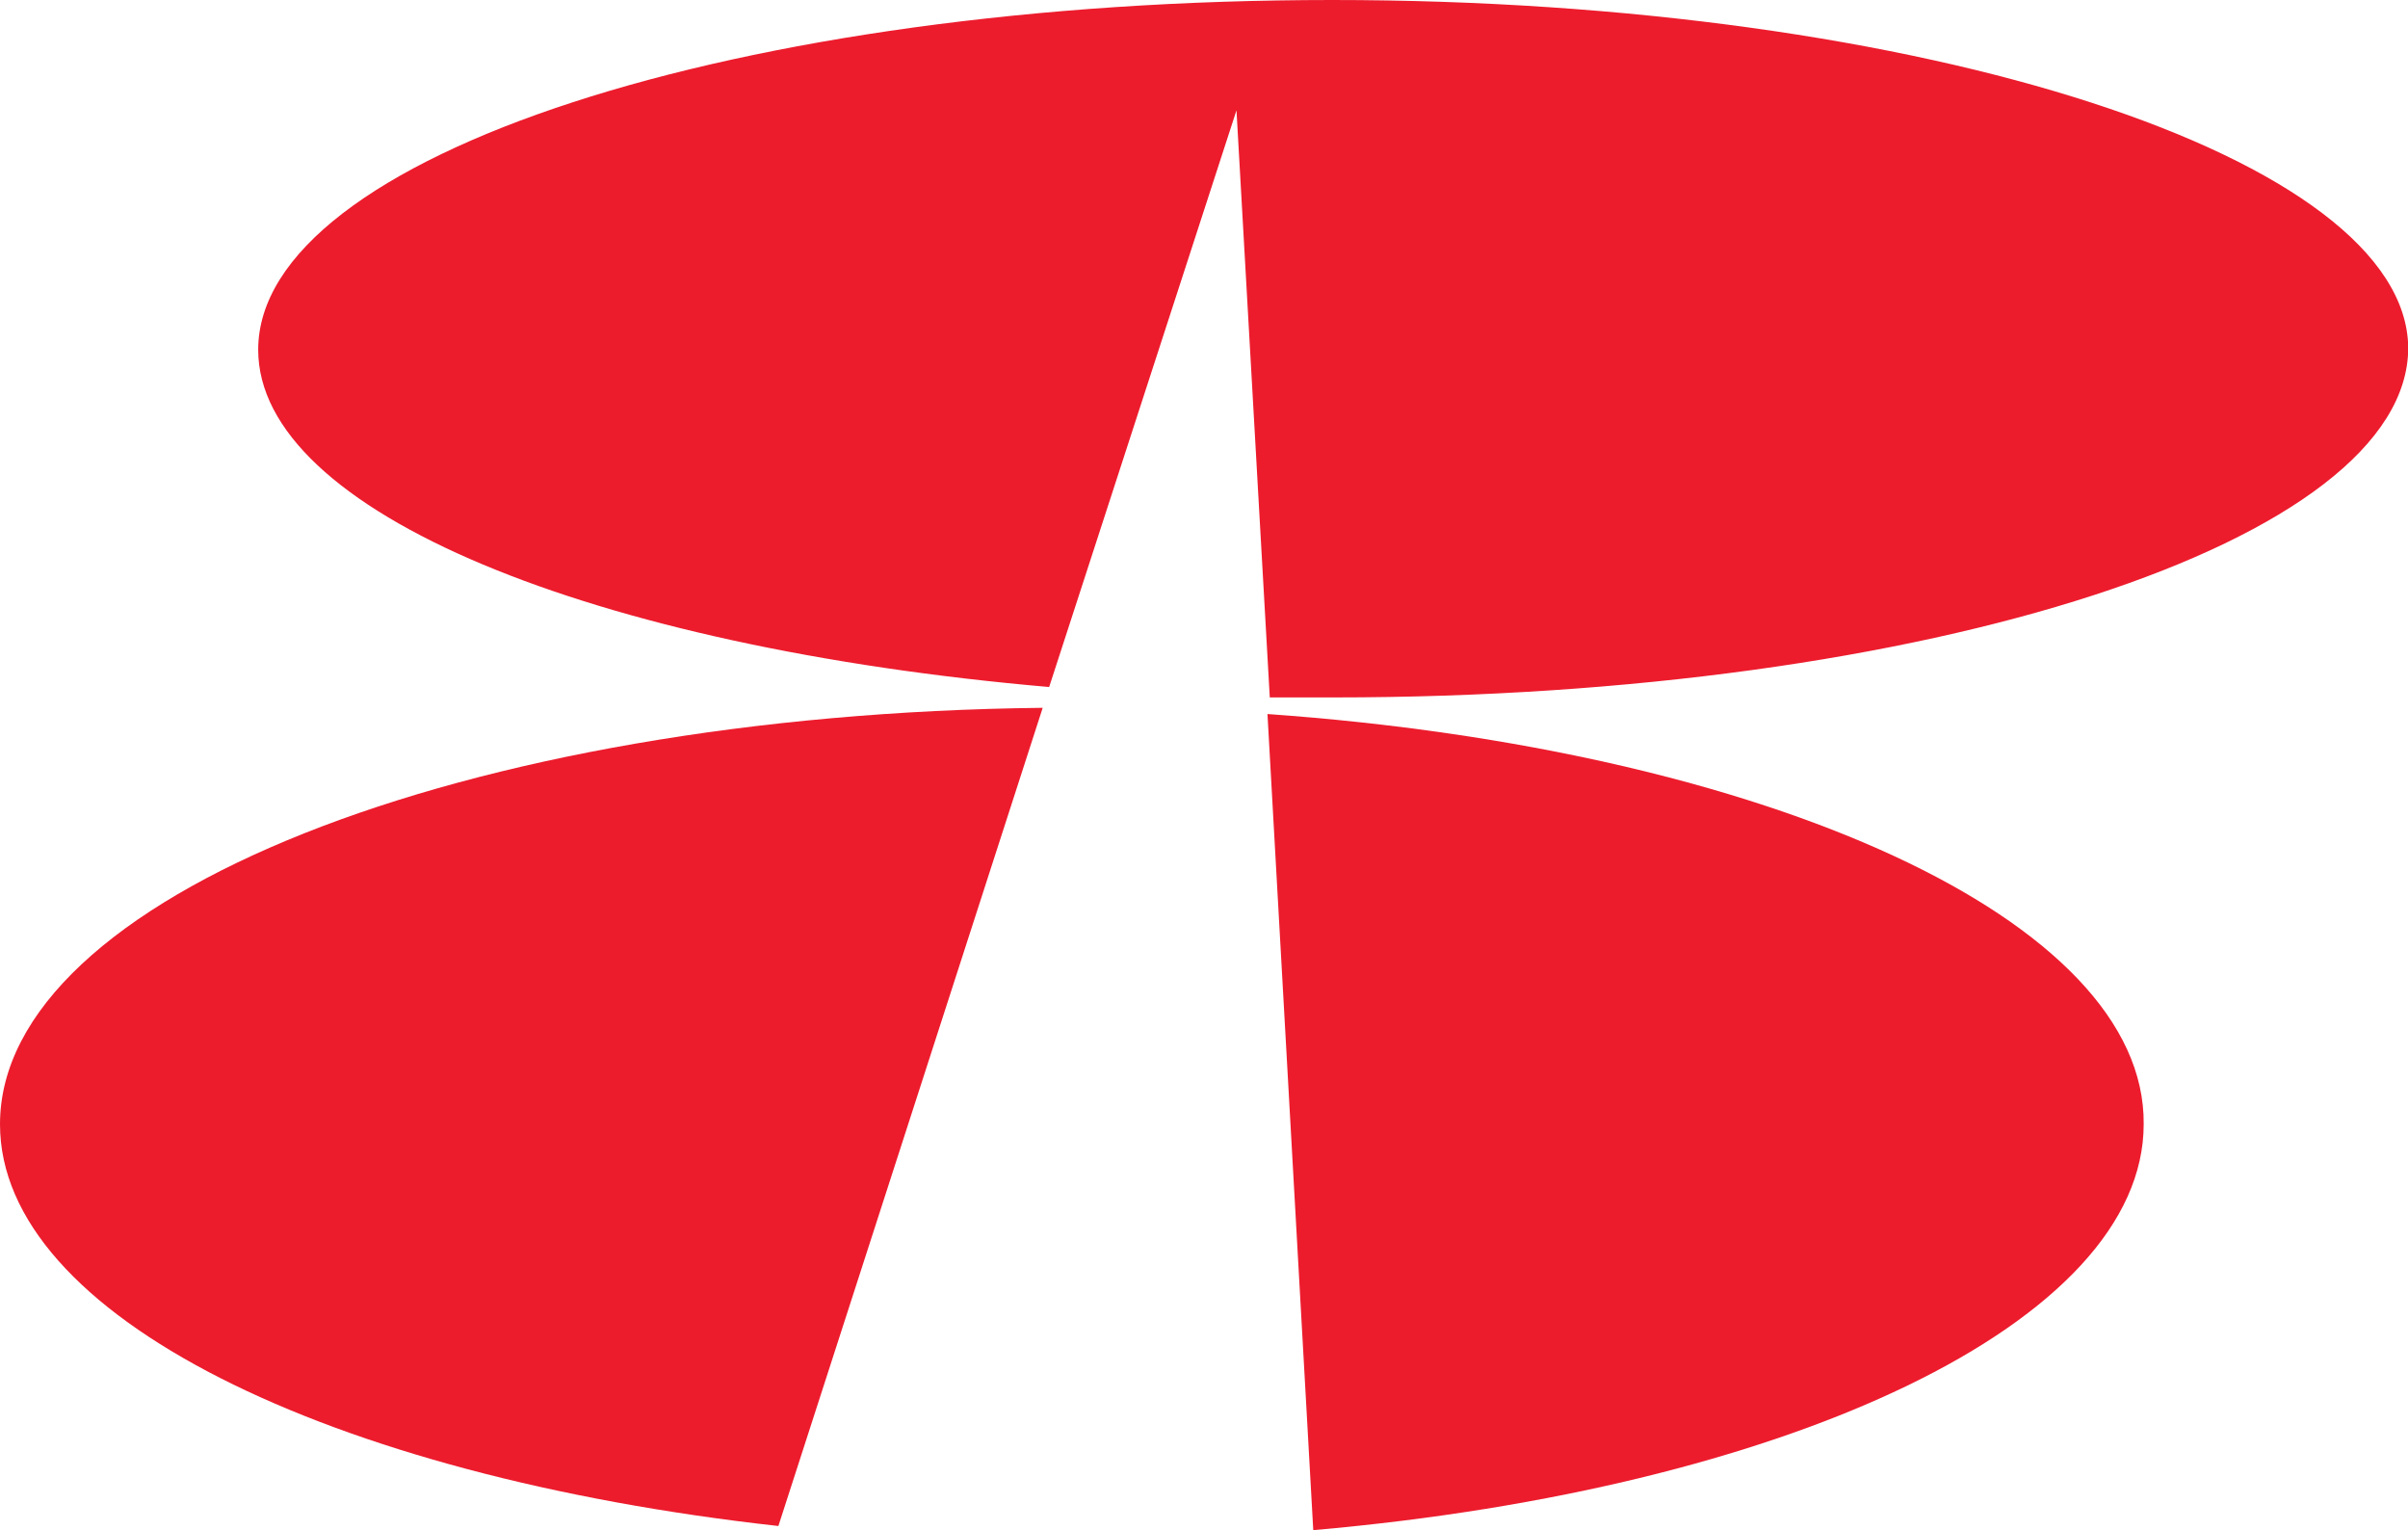
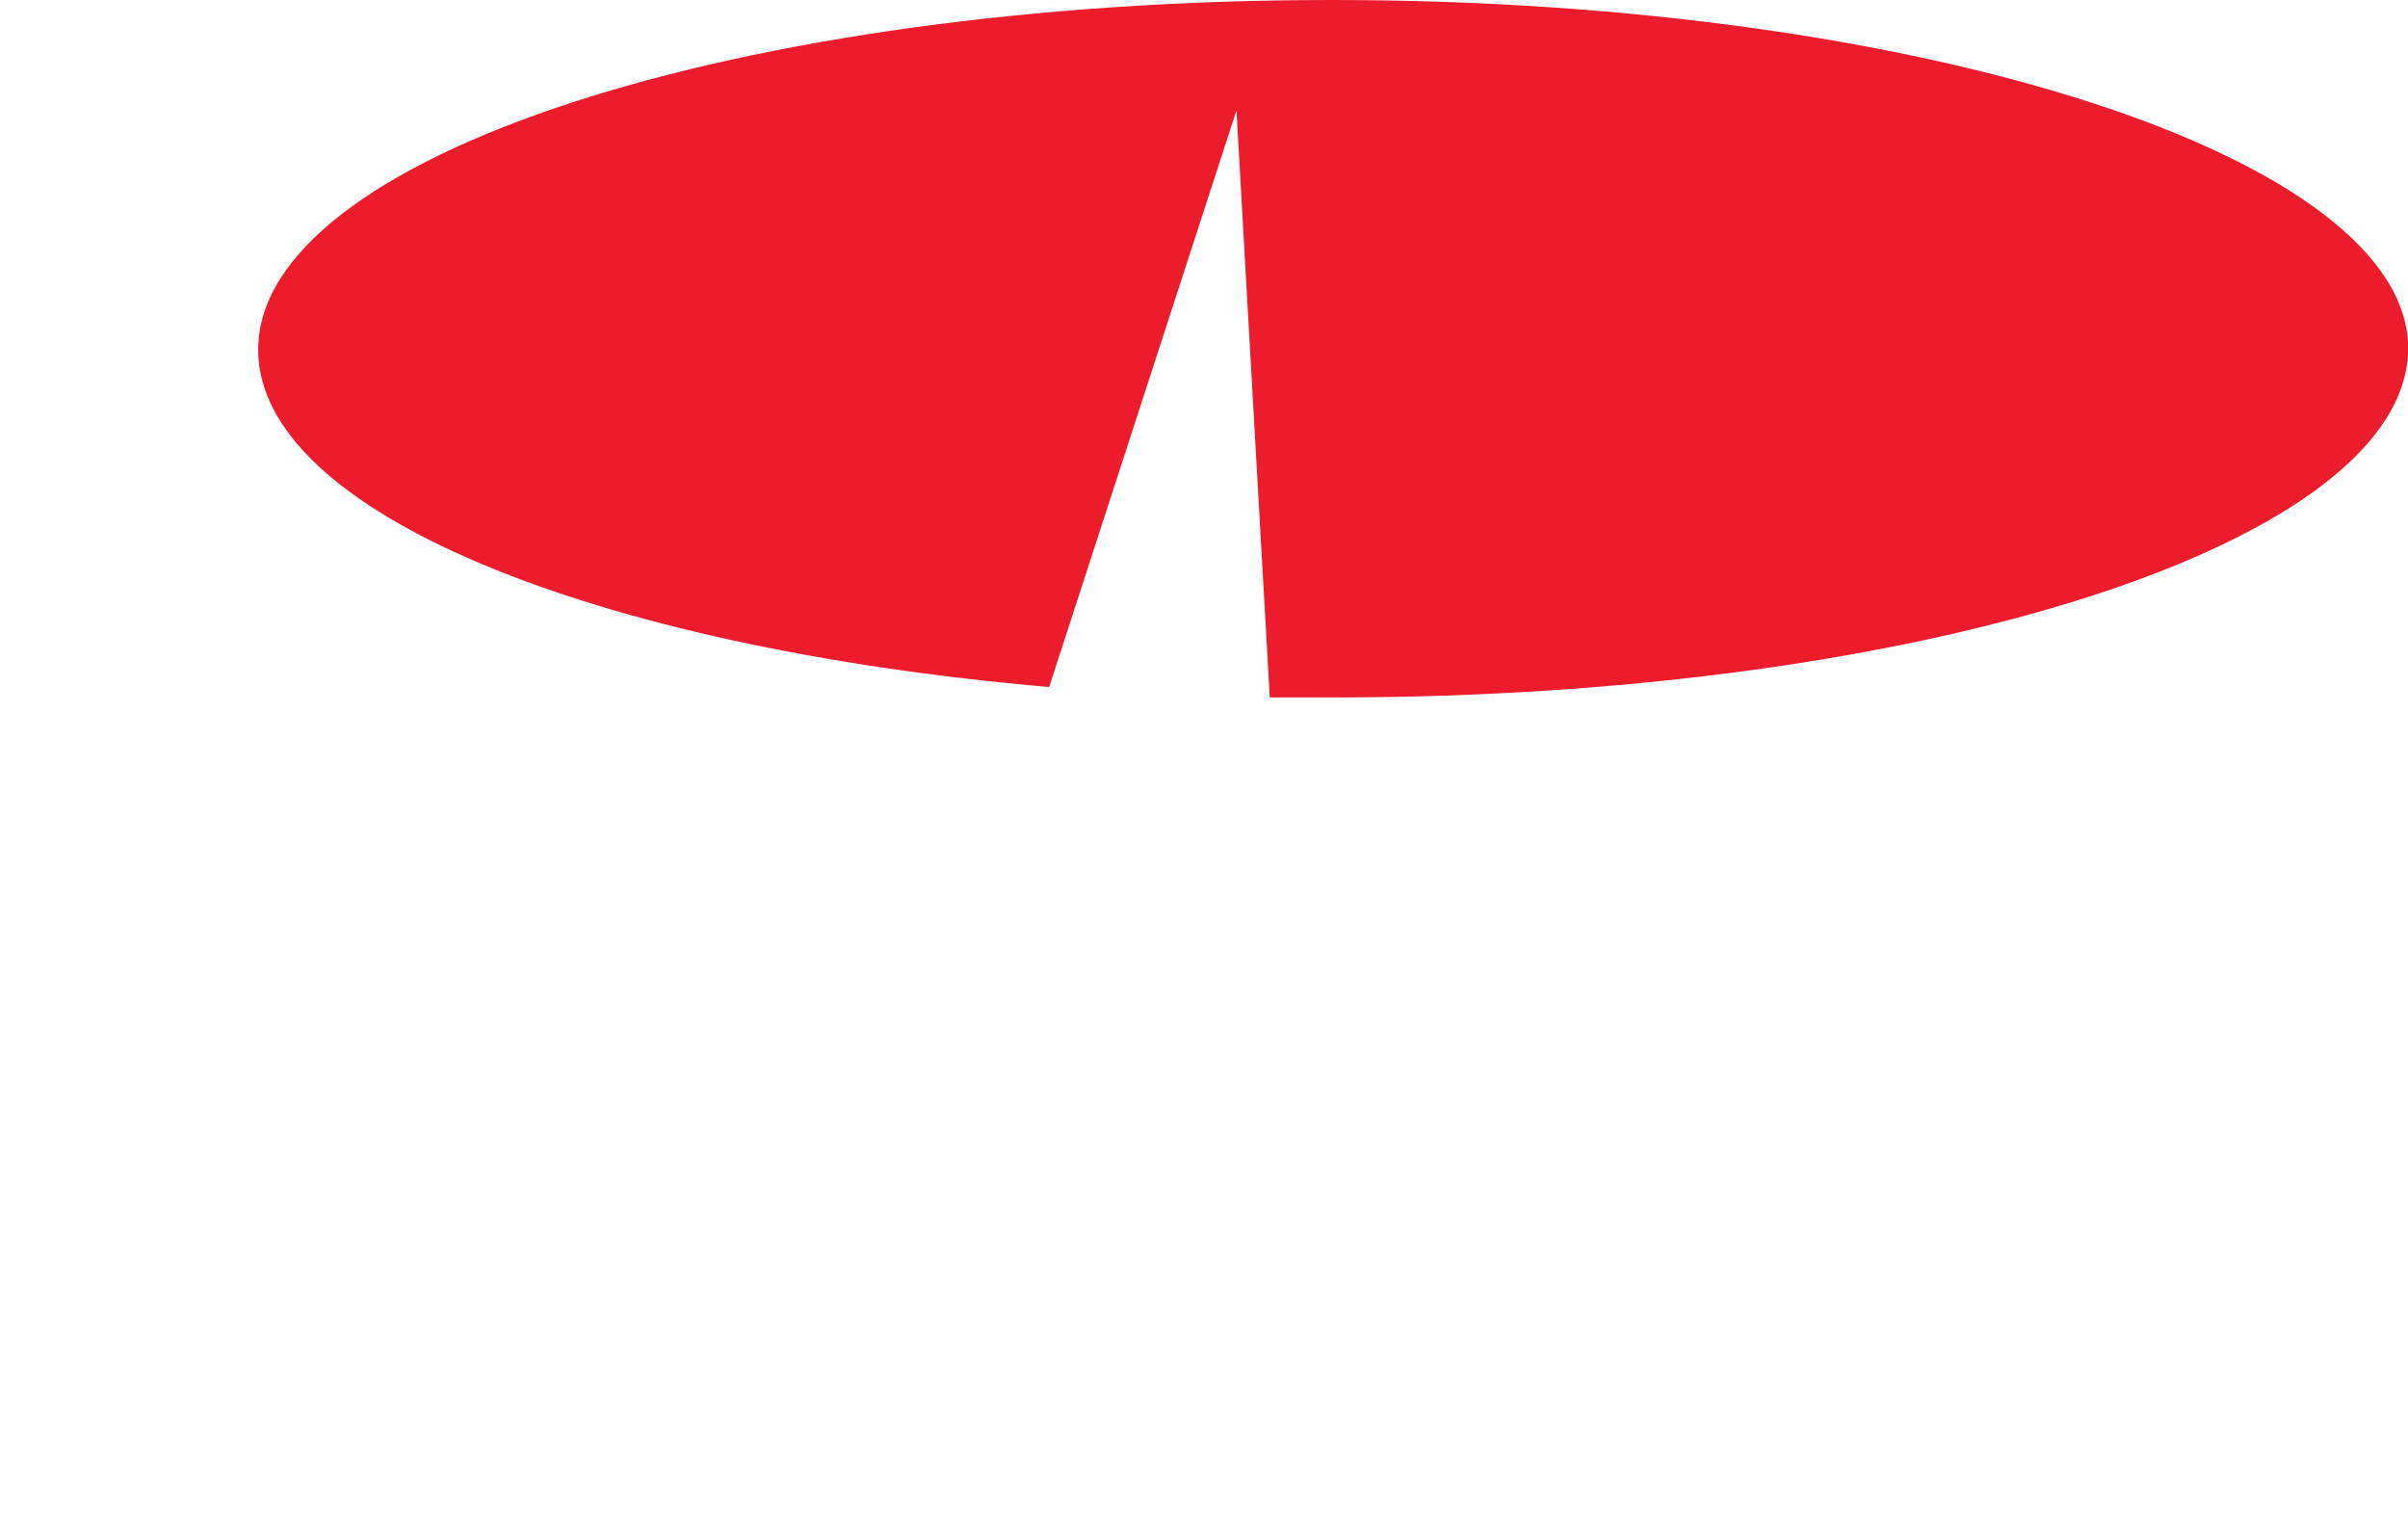
<svg xmlns="http://www.w3.org/2000/svg" width="80.981" height="51.444" viewBox="0 0 80.981 51.444">
  <g id="Grupo_1066" data-name="Grupo 1066" transform="translate(-65.6 -911.04)">
    <path id="path18" d="M141.4,911.04c-19.948,0-36.116,5.249-36.116,11.759,0,5.459,11.269,10.009,26.6,11.339l6.3-19.388,1.12,19.738h2.17c19.948,0,36.116-5.249,36.116-11.759-.07-6.369-16.238-11.689-36.186-11.689" transform="translate(-31.001)" fill="#ec1c2d" />
-     <path id="path20" d="M100.666,1019.84c-19.458.21-35.066,6.369-35.066,14,0,6.439,11.059,11.829,26.177,13.508Z" transform="translate(0 -85.003)" fill="#ec1c2d" />
-     <path id="path22" d="M260.48,1020.8l1.54,27.437c16.028-1.4,27.927-7,27.927-13.649.07-6.859-12.669-12.6-29.467-13.789" transform="translate(-152.255 -85.753)" fill="#ec1c2d" />
  </g>
</svg>